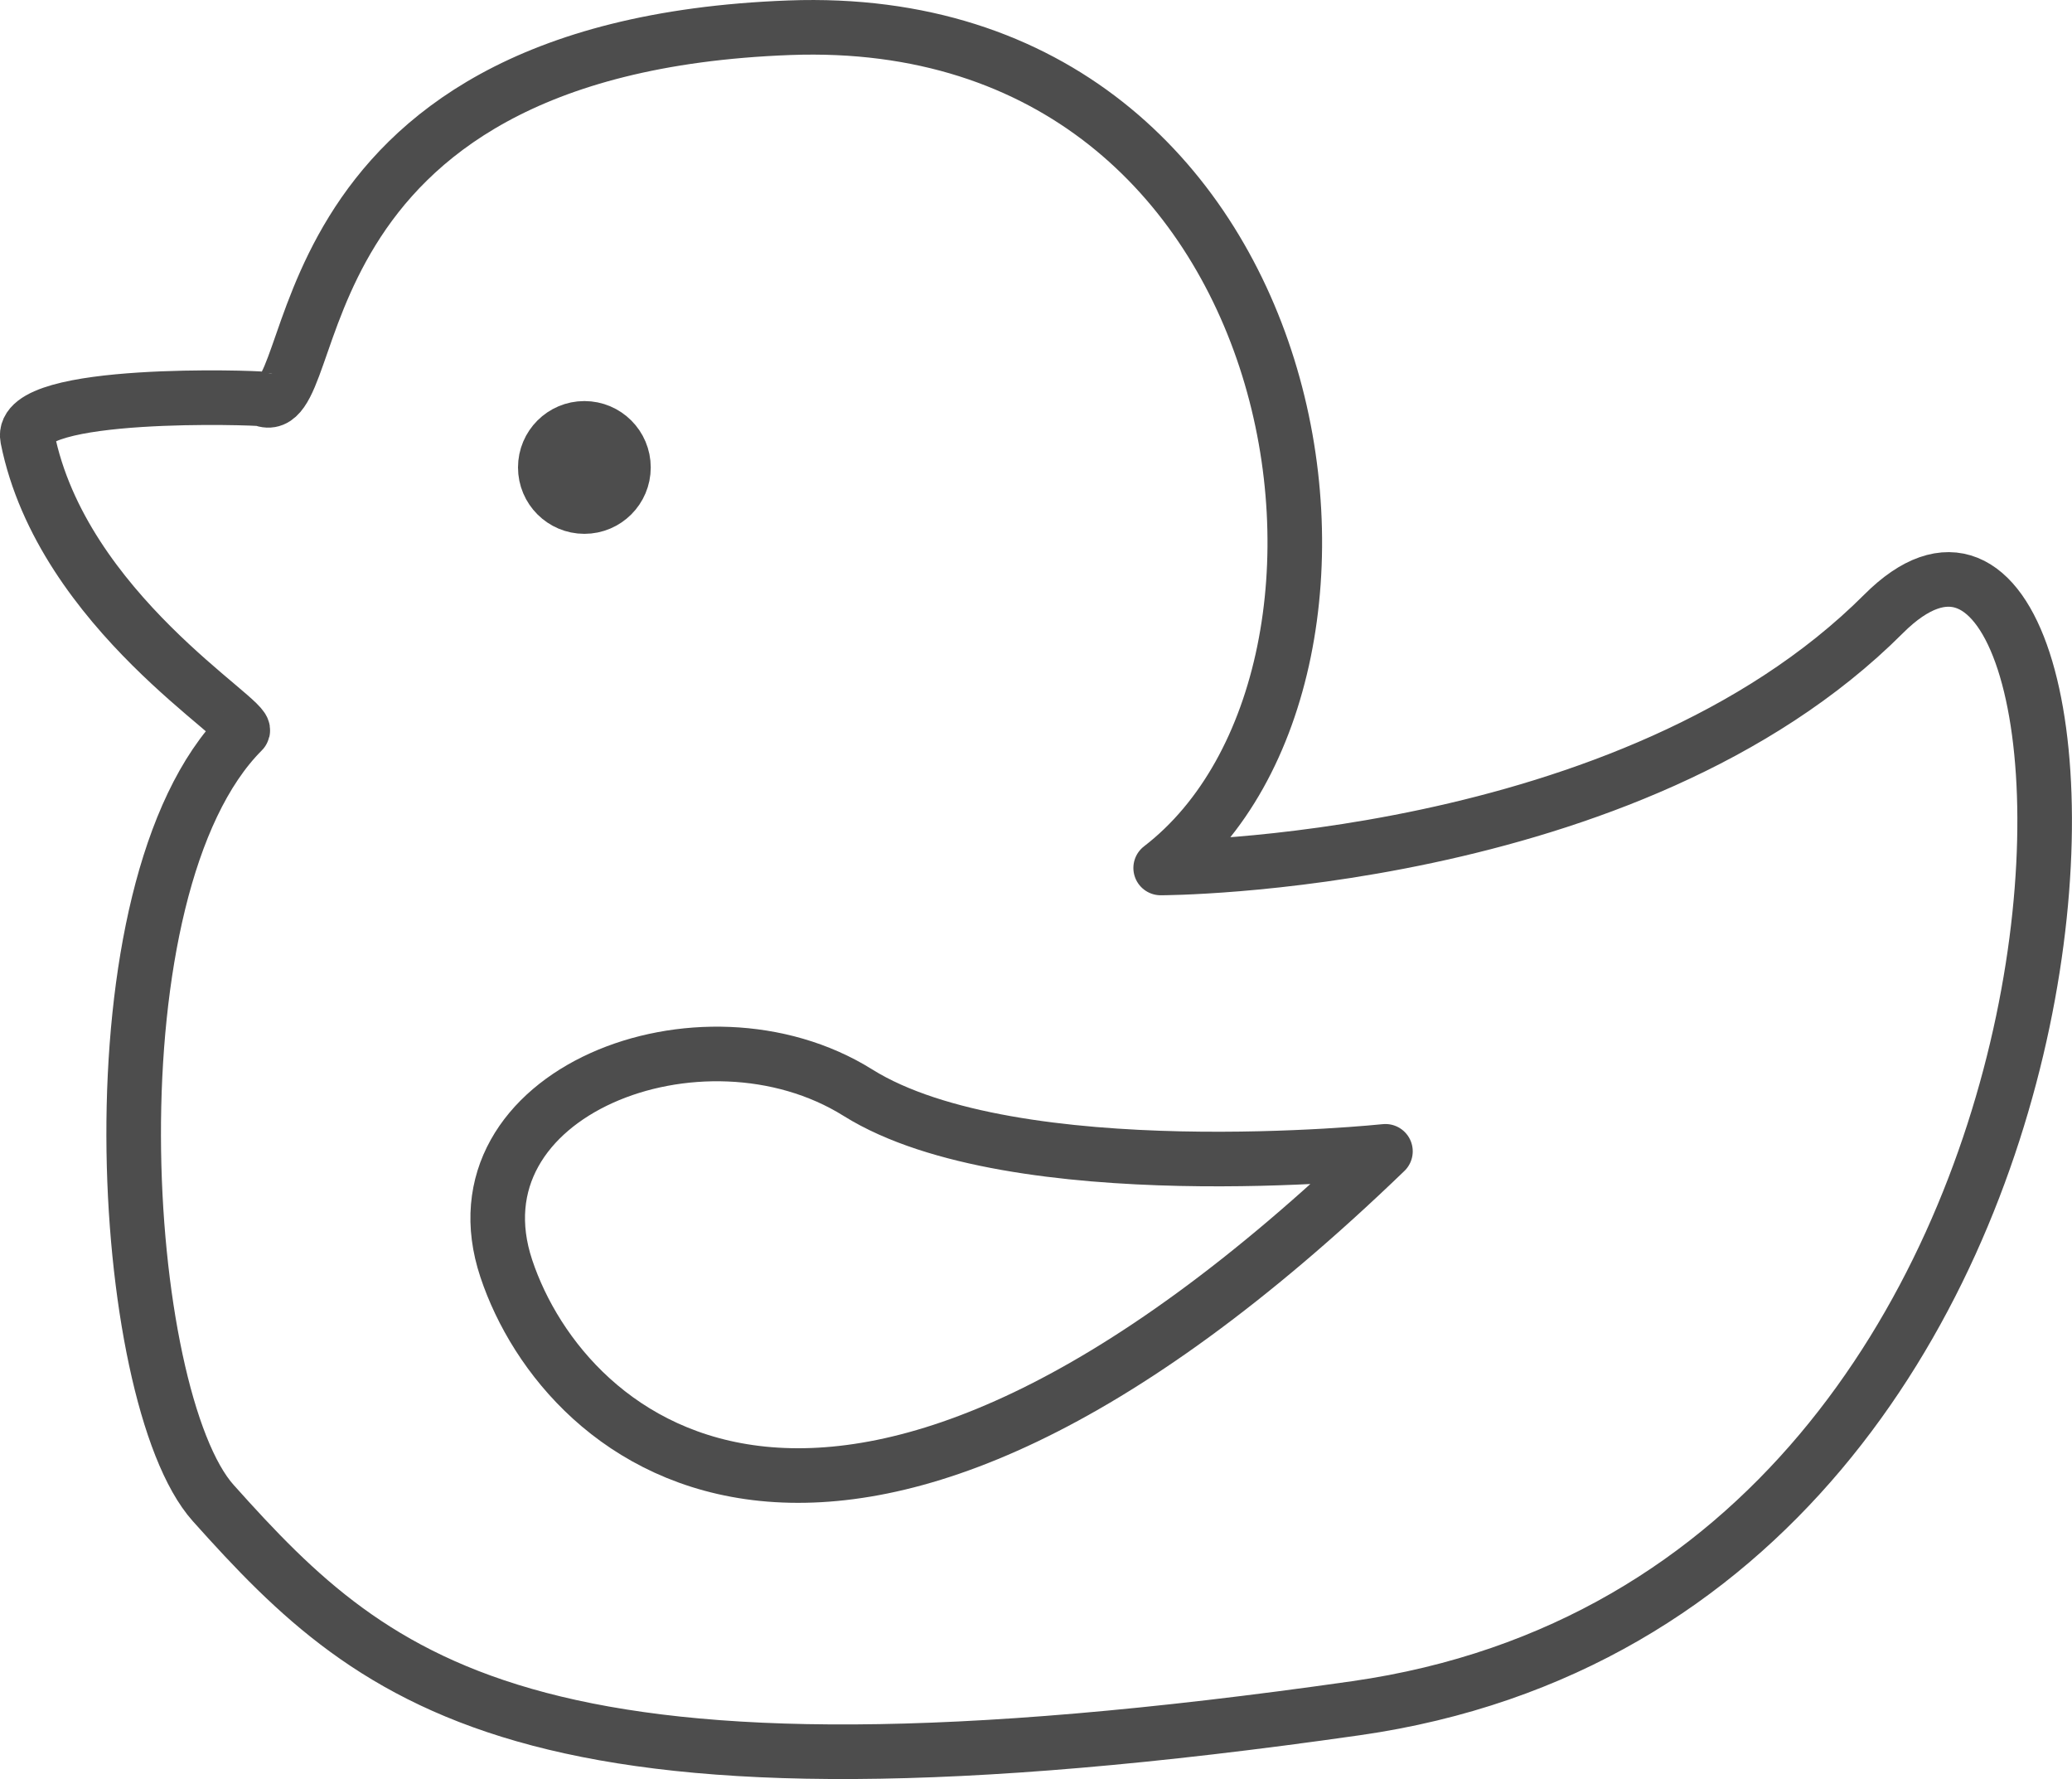
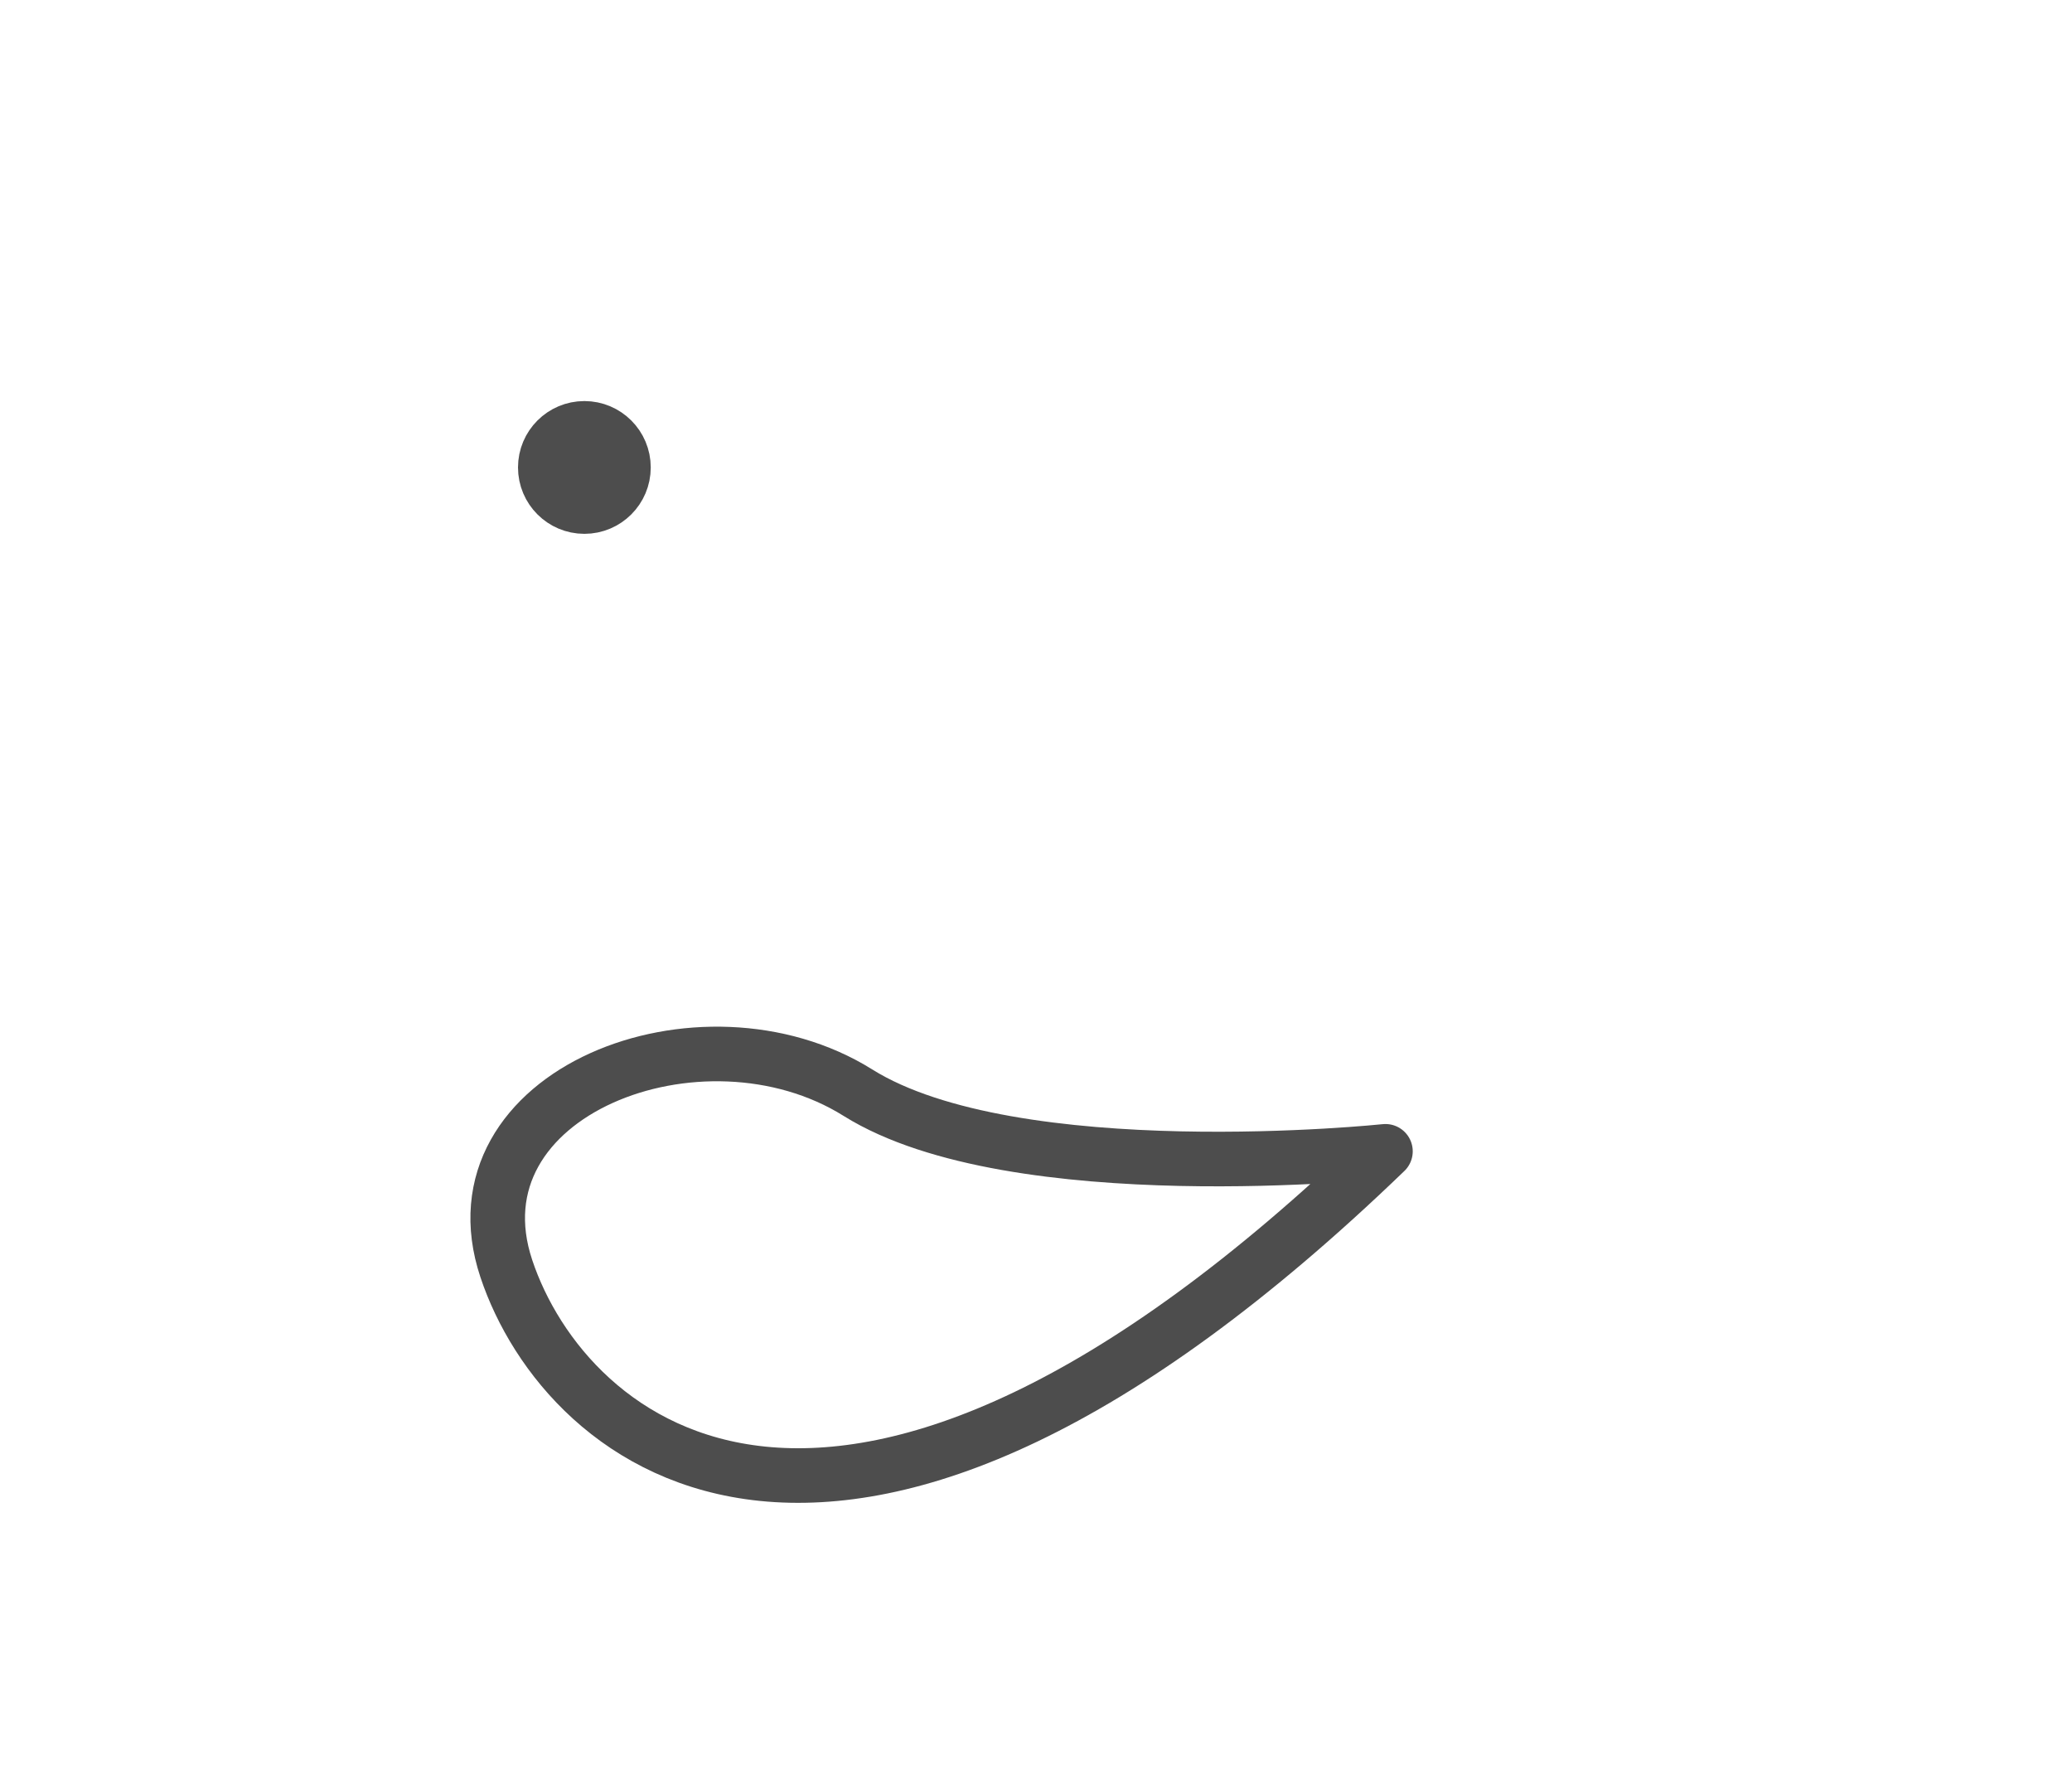
<svg xmlns="http://www.w3.org/2000/svg" id="Ebene_1" data-name="Ebene 1" viewBox="0 0 189.8 162.93">
  <defs>
    <style>
      .cls-1 {
        fill: #4d4d4d;
      }

      .cls-1, .cls-2 {
        stroke: #4d4d4d;
        stroke-linecap: round;
        stroke-linejoin: round;
        stroke-width: 5px;
      }

      .cls-2 {
        fill: none;
      }
    </style>
  </defs>
-   <path class="cls-2" d="m106.32,79.49s42.95,0,66.22-23.27c23.27-23.27,26.84,89.48-48.32,100.22-75.16,10.74-89.48-1.79-104.69-18.79-8.69-9.71-11.63-56.37,2.68-70.69.89-.89-16.51-10.95-19.69-26.84-.89-4.47,21.21-3.69,21.48-3.58,5.96,2.47,0-32.21,48.32-34,48.32-1.79,57.27,59.06,34,76.95Z" />
  <path class="cls-2" d="m126.91,105.44s-34,3.58-48.32-5.37c-14.32-8.95-37.58,0-32.21,16.11,5.37,16.11,30.42,37.58,80.53-10.74Z" />
  <circle class="cls-1" cx="53.53" cy="42.81" r="3.58" />
</svg>